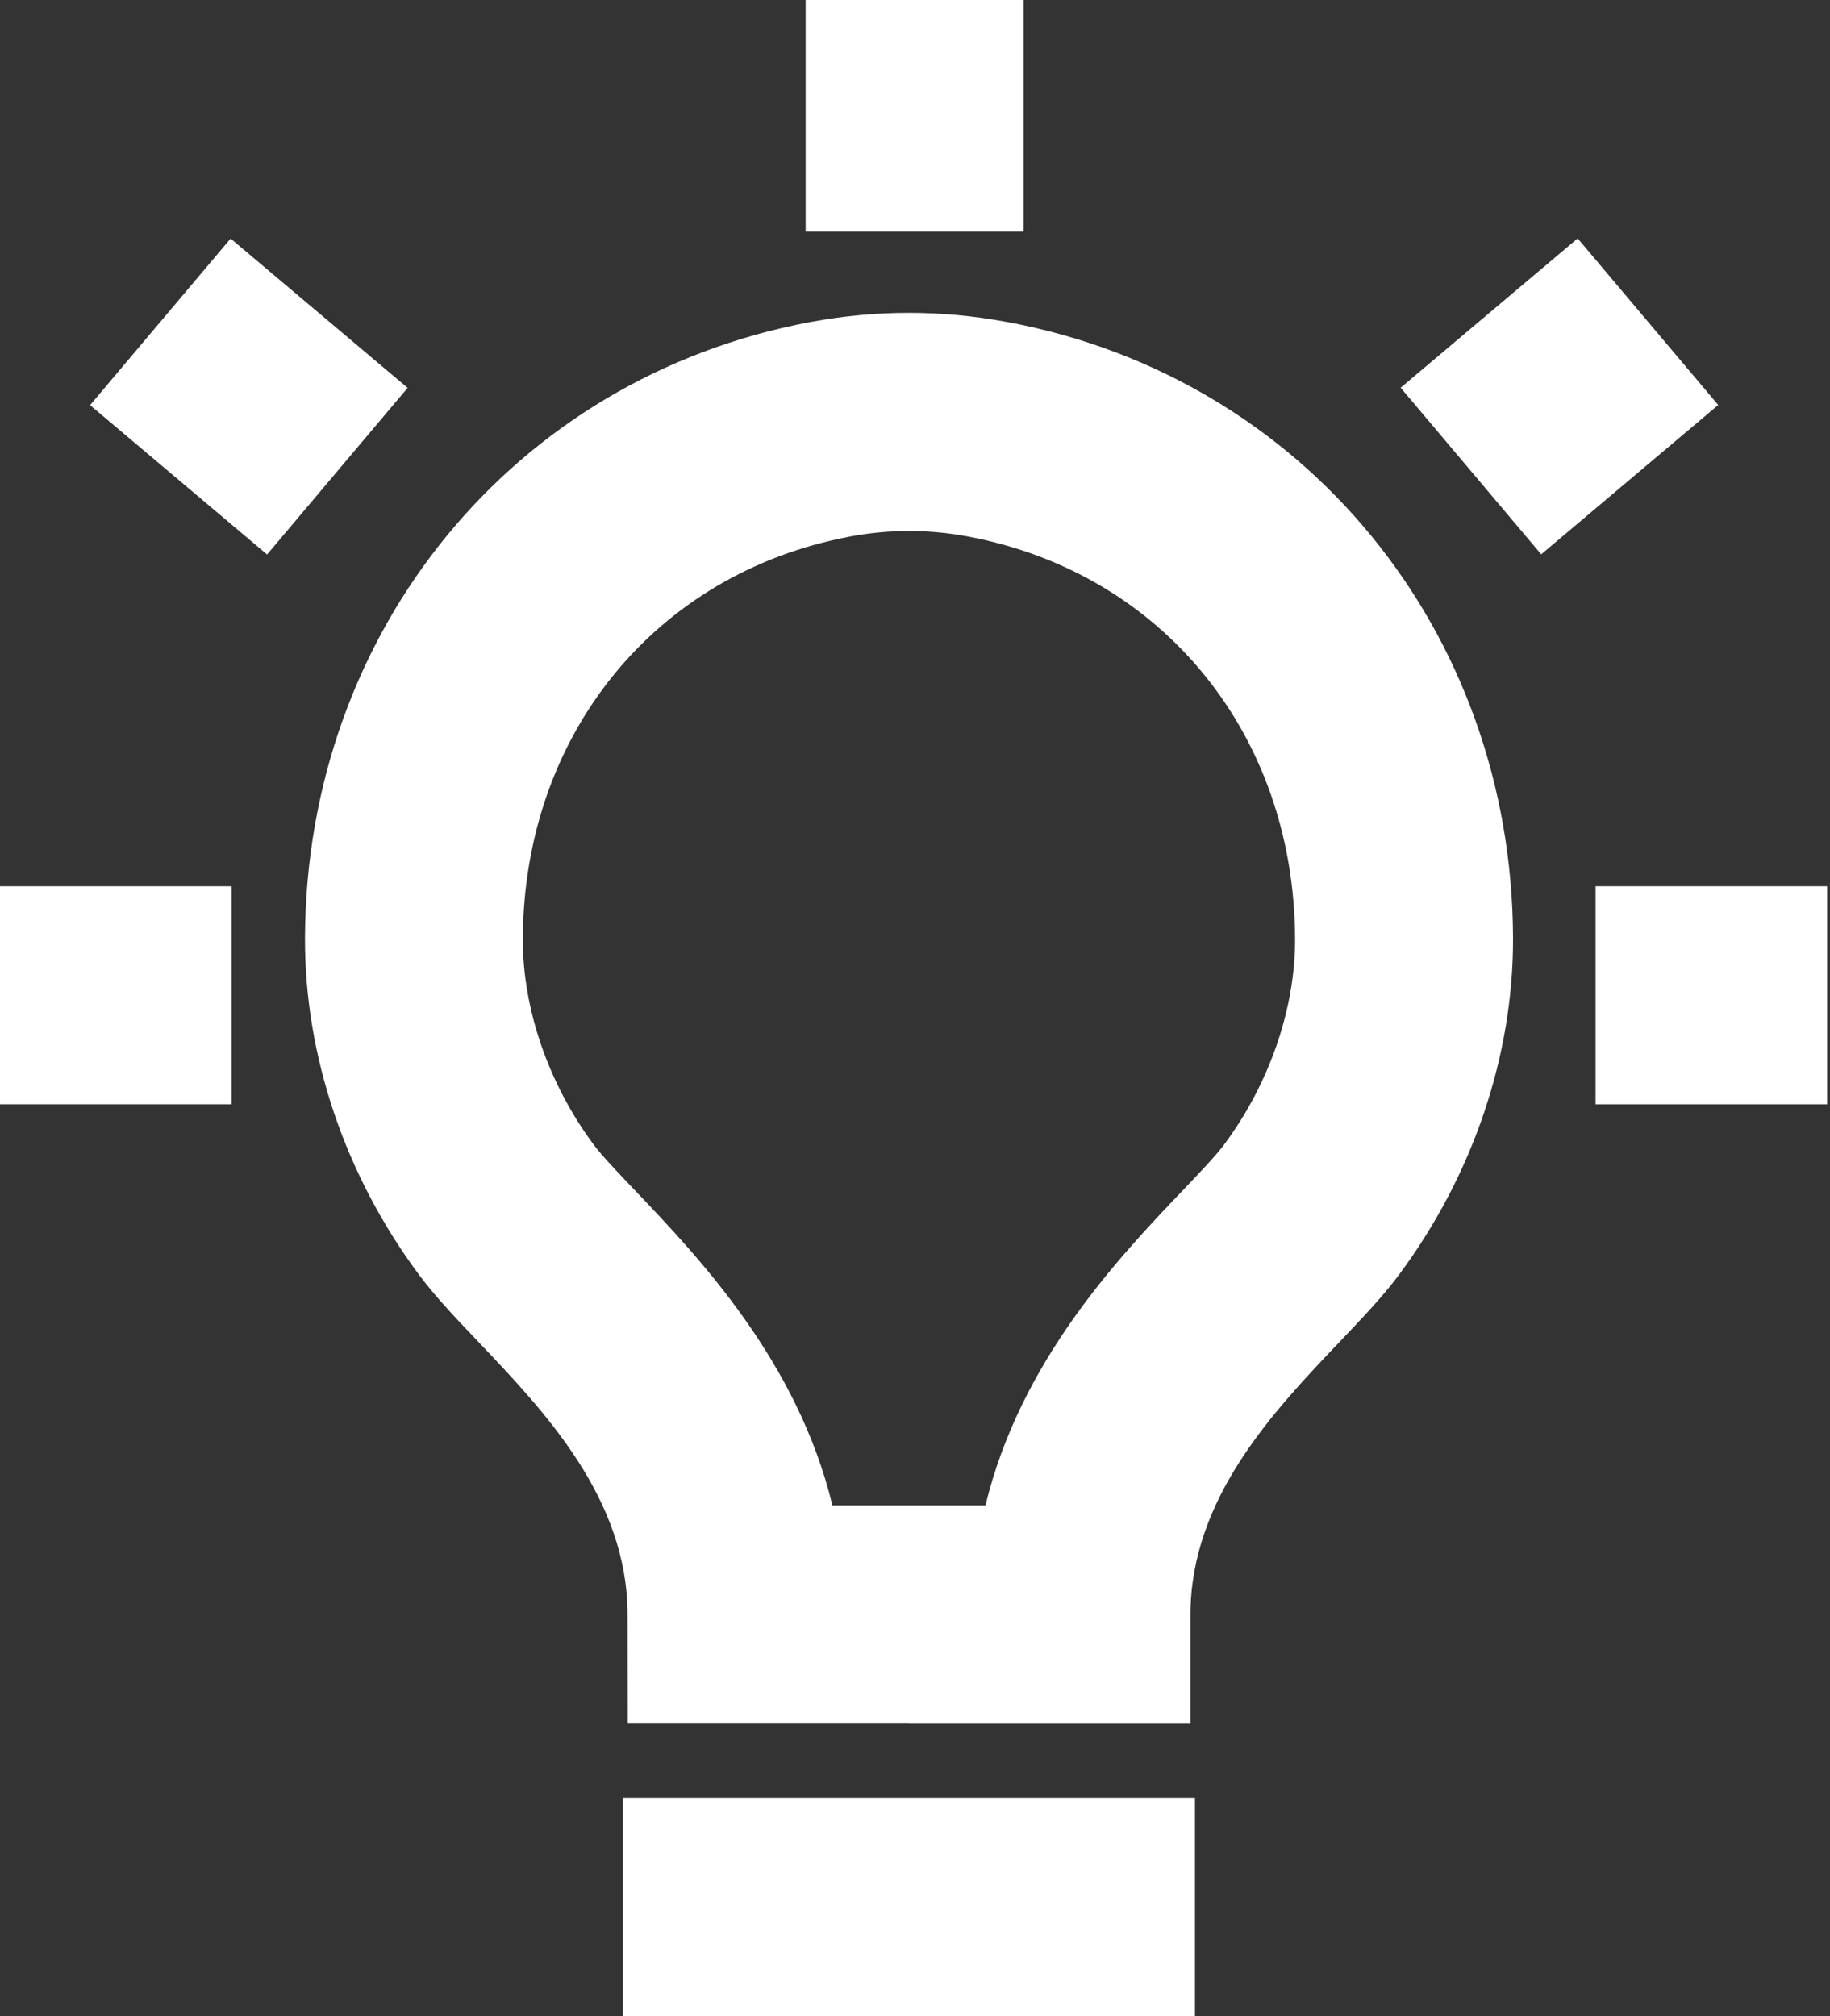
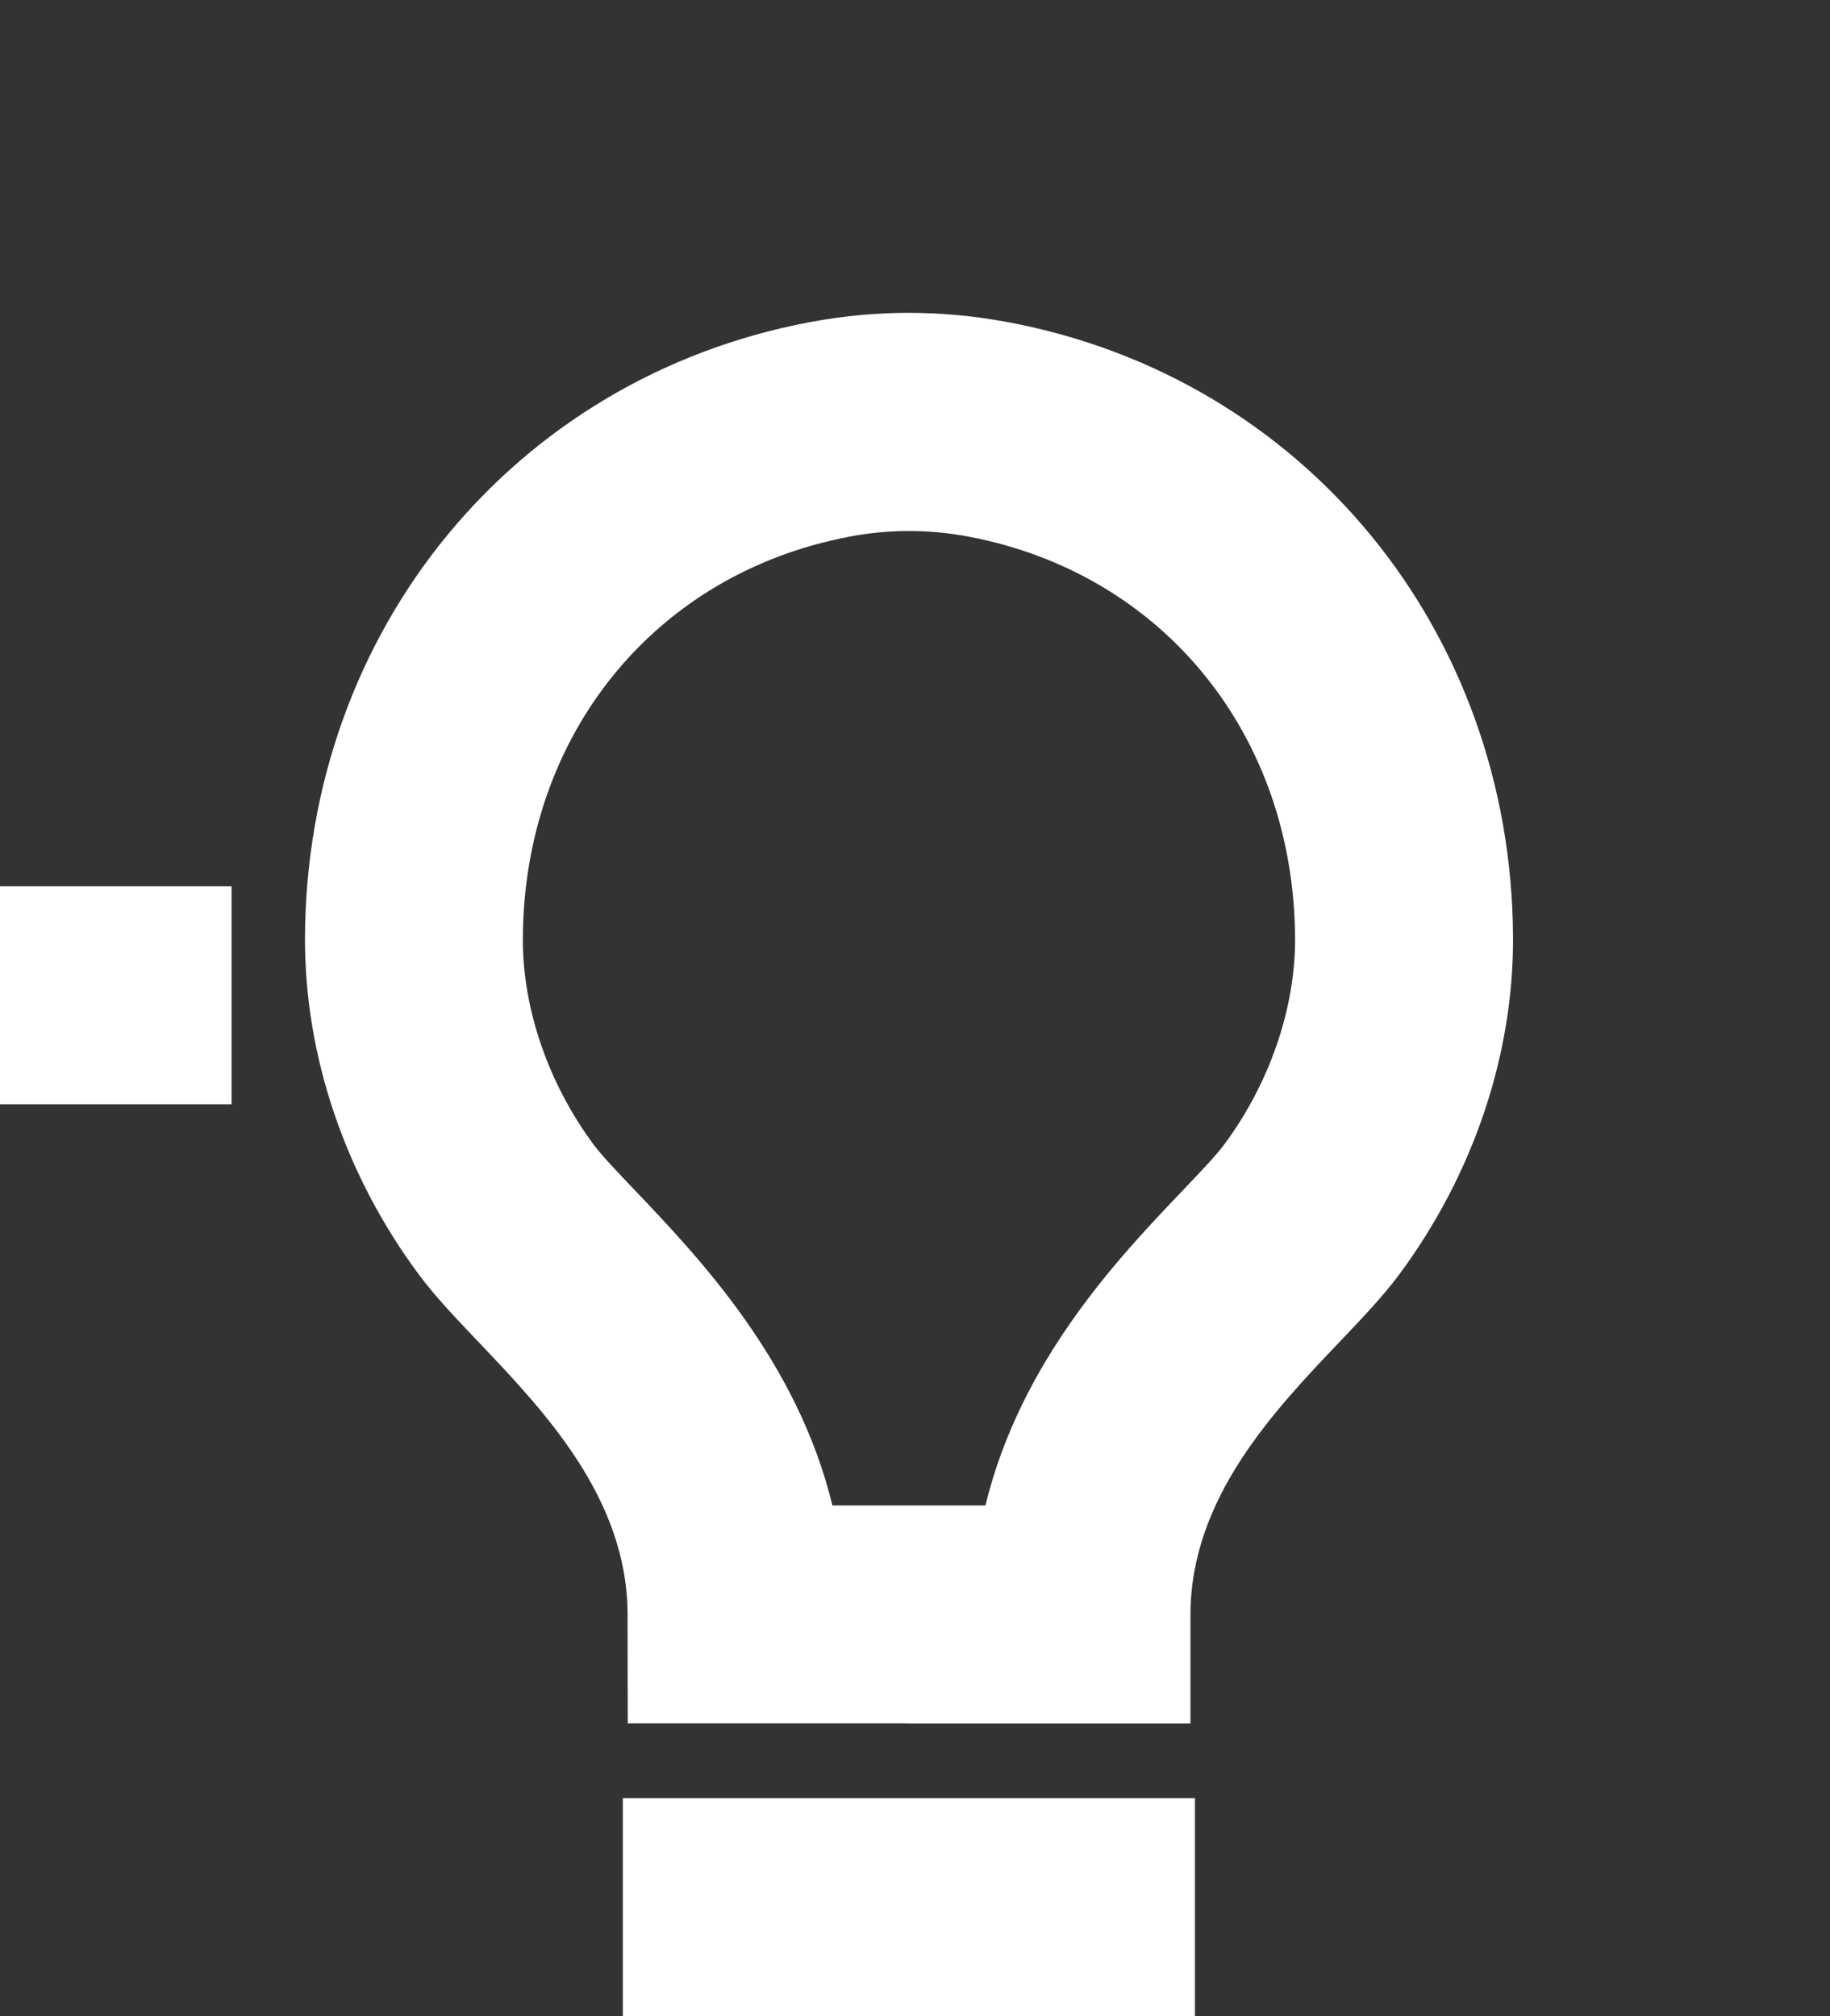
<svg xmlns="http://www.w3.org/2000/svg" width="59" height="65" viewBox="0 0 59 65" fill="none">
  <rect x="0" y="0" width="59" height="65" fill="#333333" stroke="none" />
  <g clip-path="url(#clip0_2367_1411)">
    <path d="M38.526 57.973H20.08V65H38.526V57.973Z" fill="white" />
    <path d="M29.303 55.562H20.238L20.233 52.053C20.229 48.302 17.55 45.496 15.402 43.238C14.665 42.465 14.028 41.793 13.514 41.104C11.125 37.893 9.816 34.028 9.833 30.221C9.877 20.334 16.566 12.183 26.101 10.387L26.202 10.369C28.257 9.992 30.339 9.992 32.399 10.369L32.504 10.387C42.044 12.179 48.737 20.33 48.781 30.221C48.798 34.024 47.489 37.889 45.1 41.104C44.587 41.793 43.95 42.461 43.212 43.238C41.06 45.496 38.385 48.306 38.381 52.057V55.566H29.307L29.303 55.562ZM26.834 48.535H29.303H31.771C32.904 43.866 36.071 40.541 38.122 38.389C38.679 37.805 39.202 37.256 39.461 36.909C40.928 34.938 41.763 32.513 41.754 30.256C41.723 23.685 37.494 18.485 31.226 17.3L31.178 17.291C29.935 17.062 28.679 17.062 27.436 17.291L27.375 17.304C21.112 18.494 16.887 23.694 16.856 30.26C16.847 32.517 17.682 34.946 19.149 36.914C19.408 37.261 19.93 37.81 20.488 38.394C22.535 40.546 25.706 43.871 26.839 48.539L26.834 48.535Z" fill="white" />
-     <path d="M58.908 28.574H51.442V35.601H58.908V28.574Z" fill="white" />
-     <path d="M50.865 7.686L45.158 12.5L49.689 17.871L55.396 13.057L50.865 7.686Z" fill="white" />
-     <path d="M7.435 7.691L2.904 13.062L8.61 17.877L13.142 12.505L7.435 7.691Z" fill="white" />
-     <path d="M33.001 0H25.974V7.466H33.001V0Z" fill="white" />
    <path d="M7.466 28.574H0V35.601H7.466V28.574Z" fill="white" />
  </g>
  <defs>
    <clipPath id="clip0_2367_1411">
      <rect width="58.908" height="65" fill="white" />
    </clipPath>
  </defs>
</svg>